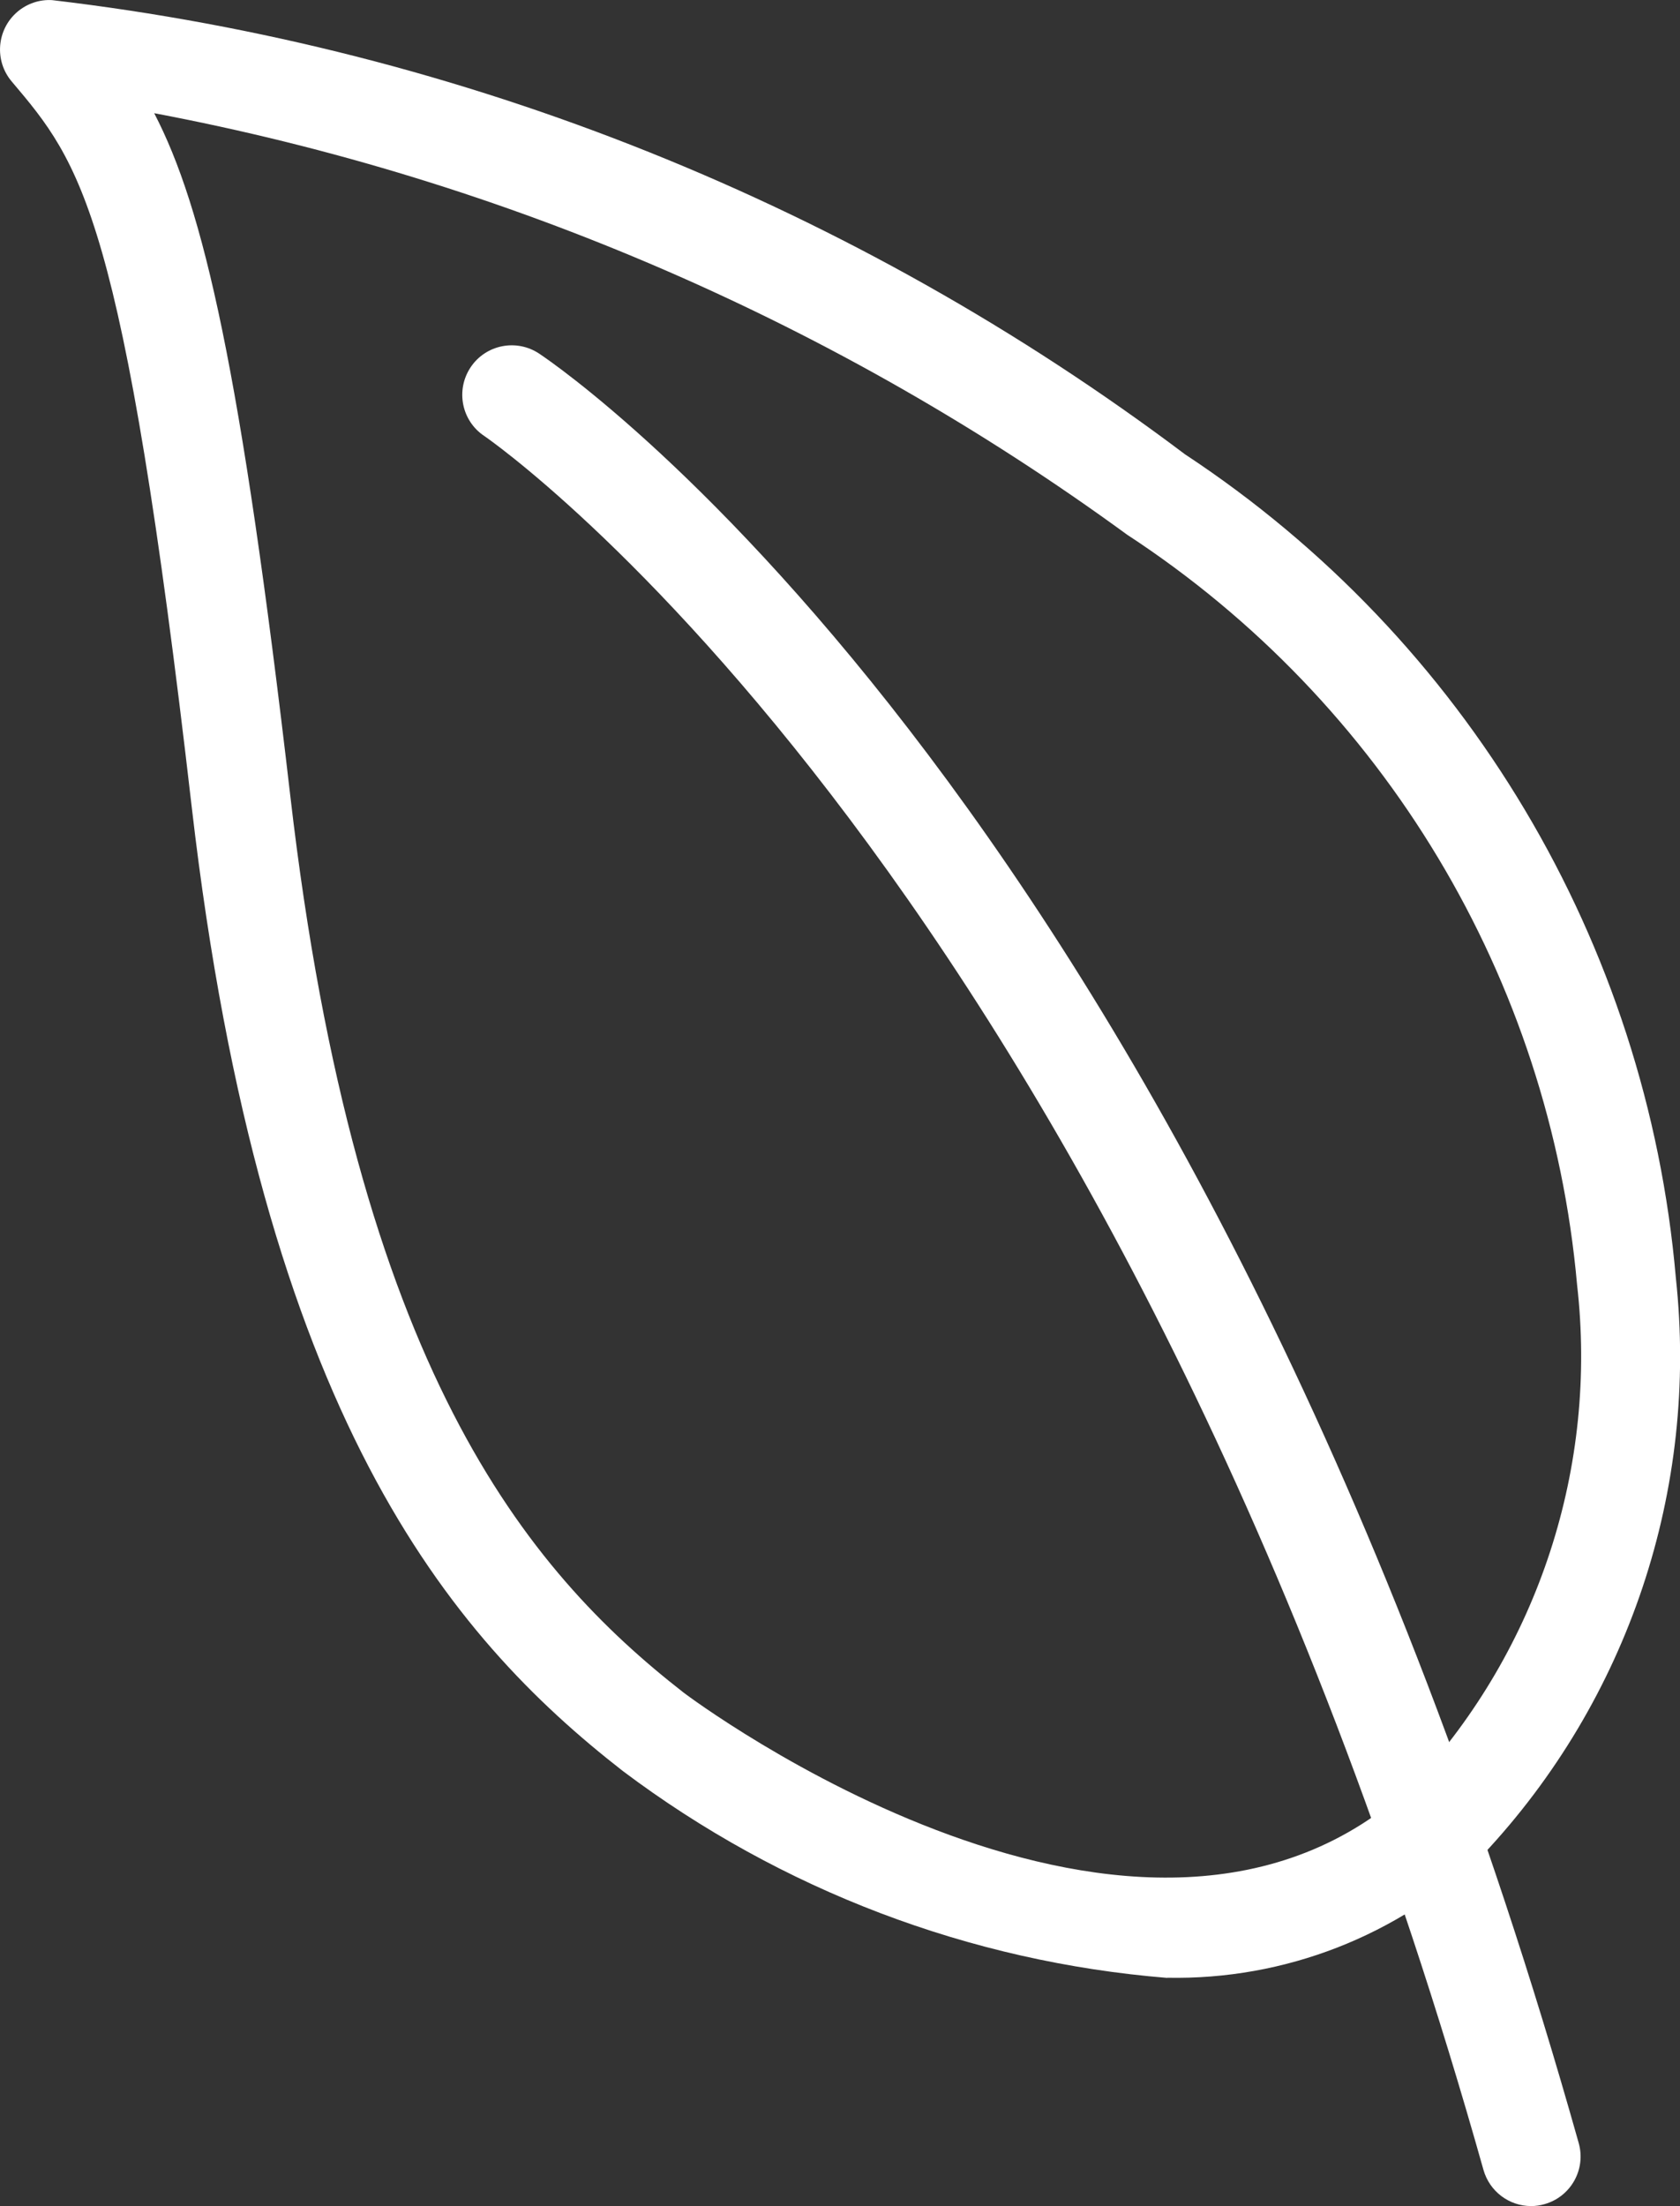
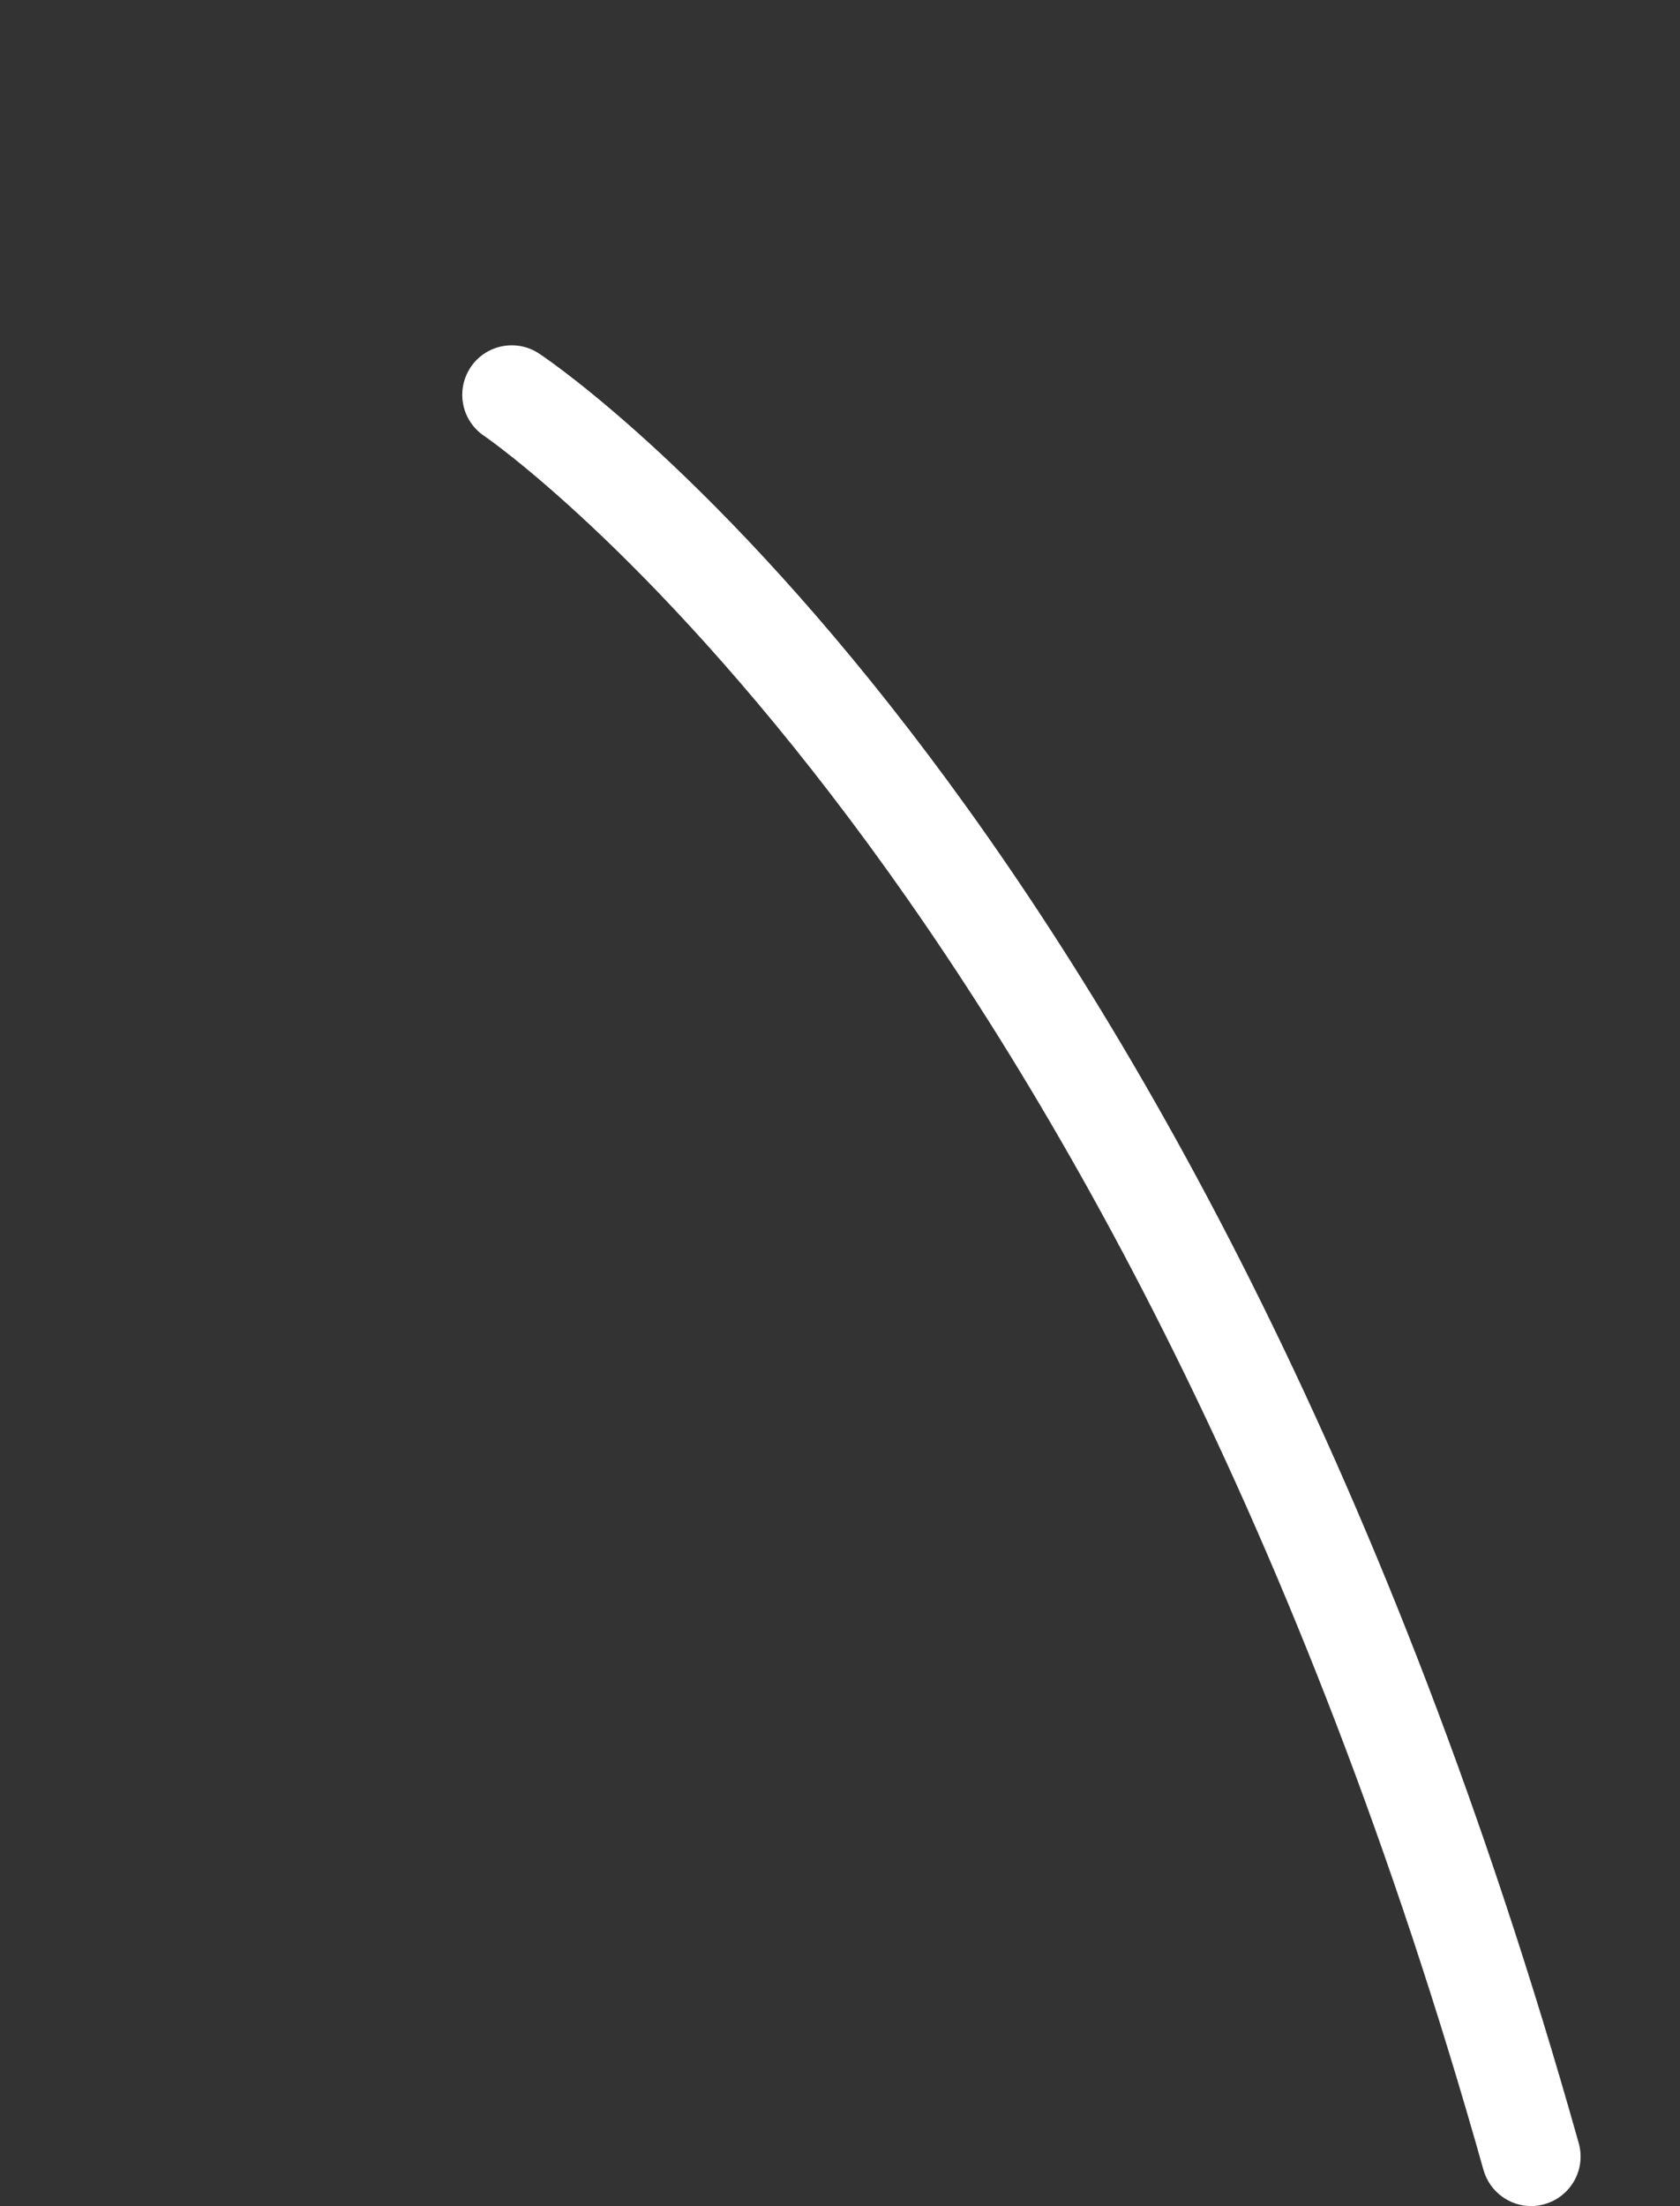
<svg xmlns="http://www.w3.org/2000/svg" id="Layer_1" data-name="Layer 1" viewBox="0 0 12.191 16">
  <rect x="0" y="0" width="12.191" height="16" fill="#333333" stroke="none" />
  <defs>
    <style>
      .cls-1 {
        fill: #fff;
        stroke-width: 0px;
      }
    </style>
  </defs>
-   <path class="cls-1" d="M8.469,14.345c-1.432-.116-2.801-.637-3.949-1.5-1.26-.981-2.617-2.577-3.128-6.986C.894,1.547.589,1.187.085.591-.043.44-.024.213.127.085.197.026.287-.005.379.001c2.983.351,5.82,1.488,8.22,3.294,2.038,1.342,3.351,3.543,3.562,5.974.166,1.532-.345,3.059-1.399,4.182-.616.589-1.44.91-2.292.893ZM1.119.821c.359.691.629,1.86.988,4.955.48,4.145,1.713,5.612,2.855,6.501.033.026,3.344,2.509,5.305.652.899-.976,1.328-2.294,1.177-3.612-.198-2.217-1.401-4.221-3.265-5.439C6.082,2.348,3.67,1.303,1.119.821Z" />
  <path class="cls-1" d="M11.111,16c-.161 0-.302-.107-.346-.262C8.12,6.345,3.56,3.193,3.514,3.162c-.165-.11-.209-.333-.099-.498.11-.165.333-.209.498-.099.195.13,4.818,3.302,7.543,12.978.054.191-.057.389-.248.443-.032.009-.064.014-.097.014Z" />
</svg>